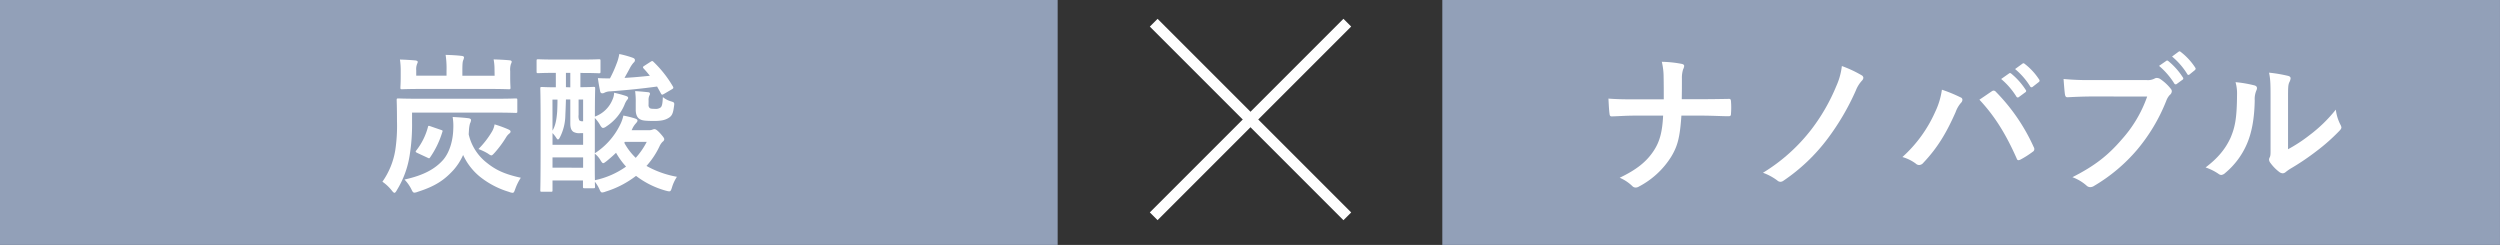
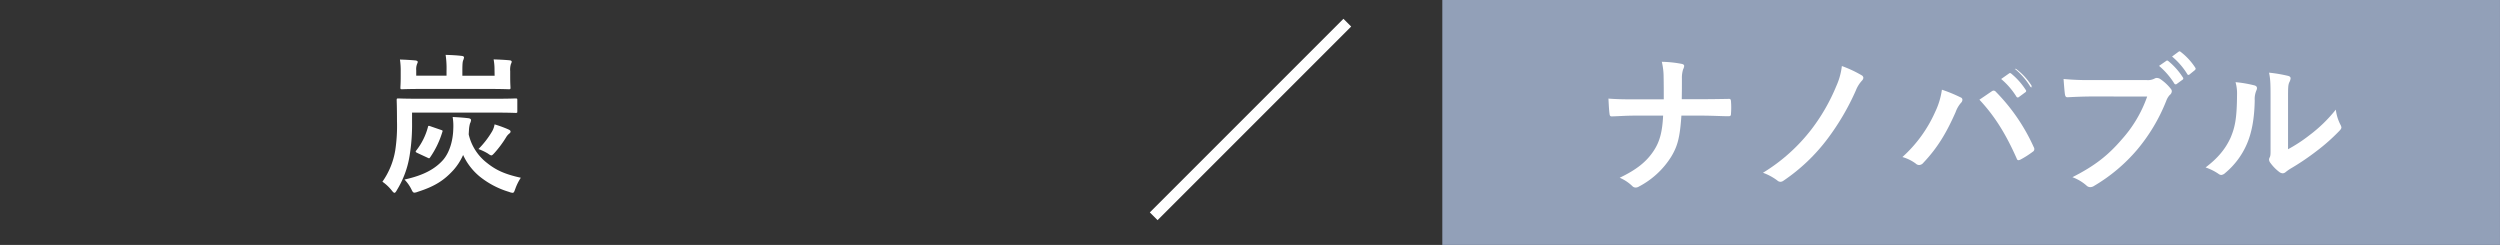
<svg xmlns="http://www.w3.org/2000/svg" viewBox="0 0 995 97.49">
  <rect x="0" y="0" width="995" height="97.49" fill="#333333" stroke="none" />
  <defs>
    <style>.cls-1{fill:#92a0b8;}.cls-2{fill:#fff;}</style>
  </defs>
  <g id="レイヤー_2" data-name="レイヤー 2">
    <g id="編集モード">
-       <rect class="cls-1" width="420.95" height="97.49" />
      <rect class="cls-1" x="574.04" width="420.95" height="97.49" />
      <path class="cls-2" d="M164,48.6A76,76,0,0,1,163,62.1a37.26,37.26,0,0,1-5,13.5c-.42.78-.72,1.14-1,1.14s-.6-.3-1.14-1a17.49,17.49,0,0,0-3.66-3.42,30.17,30.17,0,0,0,5.1-12.42A64.9,64.9,0,0,0,158,48.18c0-5.64-.12-7.92-.12-8.28,0-.66.06-.72.66-.72.36,0,2.4.12,8.1.12h30.54c5.69,0,7.61-.12,8-.12.66,0,.71.06.71.72v4.32c0,.66,0,.72-.71.72-.37,0-2.29-.12-8-.12H164Zm32.82-20.76a21.65,21.65,0,0,0-.36-4.2c2.16.06,4.5.18,6.41.36.49.06.79.24.79.6a2.37,2.37,0,0,1-.3.84,7.45,7.45,0,0,0-.3,2.88V30.6c0,2.7.12,4,.12,4.26,0,.6-.06.66-.66.66-.36,0-2.46-.12-8.34-.12H168.36c-5.88,0-8,.12-8.34.12-.6,0-.66-.06-.66-.66,0-.36.12-1.68.12-4.26V28.44a30,30,0,0,0-.3-4.74c2.22.06,4.26.18,6.24.36.6.12.84.3.84.6s-.24.66-.36,1.08a5.57,5.57,0,0,0-.24,2.22v2.16h12.06V28.2a36.59,36.59,0,0,0-.36-6.36c2.16.06,4.62.18,6.48.42.54.06.84.3.84.6a4,4,0,0,1-.36,1.2c-.18.54-.3,1.26-.3,4.08v2h12.84ZM186.54,53.46a20,20,0,0,0,7.38,11.46c3.54,2.82,7.08,4.44,13.37,5.82a20.44,20.44,0,0,0-2.21,4.44c-.42,1.14-.54,1.56-1.08,1.56a4.6,4.6,0,0,1-1.38-.36,34.14,34.14,0,0,1-11.77-6.18,24.13,24.13,0,0,1-6.53-8.52,23.23,23.23,0,0,1-3.9,6.06c-3.66,4-7.32,6.42-14.1,8.58a4.6,4.6,0,0,1-1.38.36c-.54,0-.78-.42-1.26-1.44a15.23,15.23,0,0,0-2.7-3.78c7.68-1.68,12.24-4.26,15.42-7.86,2.76-3.24,3.9-8.16,4-12.18a23.08,23.08,0,0,0-.24-4.86c2.16.12,4.2.24,6.18.48.72.06,1.14.36,1.14.78a3.76,3.76,0,0,1-.42,1.32,12.18,12.18,0,0,0-.42,2.76Zm-11.16-1.8c.78.24.9.3.66.9a35.9,35.9,0,0,1-4.8,10c-.36.54-.42.54-1.14.18l-4-1.86c-.78-.36-.78-.6-.42-1a25.76,25.76,0,0,0,4.62-9.24c.12-.66.3-.66,1.08-.36Zm20.46.66a8.15,8.15,0,0,0,1-2.82A45.63,45.63,0,0,1,202,51.36c1,.42,1.2.66,1.2,1s-.18.54-.54.84a5.16,5.16,0,0,0-1.08,1.2,42.22,42.22,0,0,1-4.68,6.36c-.66.72-1,1.08-1.32,1.08s-.72-.24-1.38-.72a21.61,21.61,0,0,0-3.78-1.8A35.39,35.39,0,0,0,195.84,52.32Z" />
-       <path class="cls-2" d="M231,29v5.7c3.48,0,4.8-.12,5.22-.12.6,0,.66.06.66.66,0,.36-.12,3.06-.12,10.92v.24a11.94,11.94,0,0,0,7-6.72,7,7,0,0,0,.66-2.76,46.71,46.71,0,0,1,4.68,1.26c.72.24.9.48.9.72a.94.94,0,0,1-.36.78,7.59,7.59,0,0,0-1.08,2,19.19,19.19,0,0,1-7.32,8.7,2.45,2.45,0,0,1-1.2.54c-.48,0-.84-.48-1.44-1.56a14.28,14.28,0,0,0-1.86-2.4V61a28.09,28.09,0,0,0,10-11.22A14.72,14.72,0,0,0,248.1,46a40,40,0,0,1,4.62,1.14c.66.24,1,.48,1,.84s-.24.66-.66,1.14a8.2,8.2,0,0,0-1.44,2.22l-.24.48h7a3.21,3.21,0,0,0,1.32-.24,2.43,2.43,0,0,1,.78-.18c.48,0,1.08.36,2.34,1.74,1,1.14,1.55,1.8,1.55,2.28a1.31,1.31,0,0,1-.66,1,6.57,6.57,0,0,0-1.31,2,31.93,31.93,0,0,1-5.1,7.62,38.5,38.5,0,0,0,12.12,4.32,16.09,16.09,0,0,0-2,4.32c-.54,1.68-.61,1.68-2.46,1.2a34.68,34.68,0,0,1-11.82-5.88,38.22,38.22,0,0,1-12.06,6.24,4.6,4.6,0,0,1-1.38.36c-.54,0-.72-.36-1.2-1.44a13.74,13.74,0,0,0-1.74-2.82c0,1.26.06,1.8.06,1.92,0,.6-.06.66-.66.66h-3.54c-.54,0-.6-.06-.6-.66V71.82H219.9v3.9c0,.54-.06.6-.66.6H215.7c-.6,0-.66-.06-.66-.6s.12-3.12.12-17.46V48.18c0-9.66-.12-12.48-.12-12.9,0-.6.06-.66.66-.66.36,0,1.74.12,5.52.12V29H221c-4.86,0-6.42.12-6.78.12-.6,0-.66-.06-.66-.72V24.3c0-.66.06-.72.66-.72.36,0,1.92.12,6.78.12h10.56c4.86,0,6.48-.12,6.84-.12.54,0,.6.06.6.72v4.14c0,.66-.06.72-.6.72-.36,0-2-.12-6.84-.12ZM225.24,39.6c-.06,2.76-.18,4.92-.24,6.54a19.78,19.78,0,0,1-2.22,8.64q-.36.72-.72.72c-.18,0-.36-.18-.6-.54a13.38,13.38,0,0,0-1.56-2v4.68h12.18V53h-1.14a4.74,4.74,0,0,1-2.76-.54c-.78-.6-1.2-1.44-1.2-3.36V39.6ZM219.9,52c1.08-1.8,1.62-4.2,1.86-7.62.06-1.26.12-2.88.12-4.74h-2Zm12.18,14.76V62.64H219.9v4.08Zm-5.1-32V29h-1.74v5.7Zm3.3,4.86v6.12a4.19,4.19,0,0,0,.24,2.1,1.6,1.6,0,0,0,1.26.42h.3V39.6Zm18.9,26.7a30.72,30.72,0,0,1-4-5.52c-1.08,1.08-2.34,2.16-3.72,3.3-.72.54-1.08.84-1.38.84s-.6-.36-1.14-1.26a8.85,8.85,0,0,0-2.22-2.52c0,5.28,0,8.7.06,10.56A33.08,33.08,0,0,0,249.18,66.3ZM259,24.54c.6-.36.72-.3,1.14.12a44.76,44.76,0,0,1,7.62,9.66c.35.6.35.84-.42,1.26l-3.07,1.8c-.77.42-.89.42-1.25-.24-.48-.9-1-1.8-1.5-2.7-6.06.84-12.12,1.44-18.6,1.92a5.21,5.21,0,0,0-2.22.48,1.86,1.86,0,0,1-1,.3c-.36,0-.72-.18-.84-.84-.36-1.74-.66-3.36-.9-5.22,1.8.12,3.24.12,4.8.12a46.17,46.17,0,0,0,2.58-5.7,18.59,18.59,0,0,0,1.14-4,40.29,40.29,0,0,1,5.22,1.44c.66.24,1,.48,1,1a1.24,1.24,0,0,1-.54,1,11.59,11.59,0,0,0-1.5,2.22c-.72,1.38-1.38,2.52-2.1,3.84,3.3-.18,6.66-.48,10.08-.84-.78-1-1.62-2-2.46-2.88-.42-.48-.36-.72.24-1.08ZM248.7,56.46l-.24.36a24.36,24.36,0,0,0,4.56,6,29.36,29.36,0,0,0,4.38-6.36Zm9.42-14.76a1.55,1.55,0,0,0,.42,1.26c.3.3.9.36,2.1.36a3.26,3.26,0,0,0,2.27-.54c.61-.48.79-1.68.91-4.14A8.92,8.92,0,0,0,267,40.32c1.37.42,1.5.48,1.25,2-.35,2.76-.77,3.78-2.15,4.62s-2.88,1.2-5.76,1.2c-4.44,0-5-.3-5.88-.84s-1.44-1.8-1.44-3.6V41a31,31,0,0,0-.24-4.74c1.92.12,3.24.24,5,.42.72.06.9.3.9.54a1.5,1.5,0,0,1-.24.84,4.2,4.2,0,0,0-.3,2Z" />
      <path class="cls-2" d="M677.36,39.48c3.36,0,7.32-.06,10.44-.12.84-.06,1.08.06,1.14,1.08a30.47,30.47,0,0,1,0,4.68c0,1-.24,1.14-1.14,1.14-2.16,0-6.72-.24-10.08-.24H669.2c-.6,8.7-1.5,12.12-4.08,16.38a33.3,33.3,0,0,1-12.78,11.82,2.47,2.47,0,0,1-1.38.42,1.79,1.79,0,0,1-1.32-.6,16.69,16.69,0,0,0-5-3.3c6.78-3.24,10.74-6.42,13.62-10.86,2.34-3.6,3.36-7.5,3.66-13.86H650.3c-2.94,0-6.36.24-8.64.3-.78.06-1-.24-1.08-1.14-.18-1.2-.3-3.72-.42-5.94,3.9.3,7.26.3,10.2.3h11.82c0-3,0-6.24-.06-8.88a25.86,25.86,0,0,0-.72-6.06,45.22,45.22,0,0,1,8,.84c.66.18.9.42.9.84a3.64,3.64,0,0,1-.42,1.32,11.25,11.25,0,0,0-.48,3.66c0,2.82,0,4.8-.06,8.22Z" />
      <path class="cls-2" d="M740.9,29.94a1.28,1.28,0,0,1,.72,1,1.86,1.86,0,0,1-.42,1,12.59,12.59,0,0,0-2.58,4.08,97.36,97.36,0,0,1-11.1,19,73.07,73.07,0,0,1-17.64,16.86,2.21,2.21,0,0,1-1.26.48,1.94,1.94,0,0,1-1.26-.54,22.06,22.06,0,0,0-5.7-3.06A70.85,70.85,0,0,0,721,51.42a75.87,75.87,0,0,0,9.9-17.28,26.58,26.58,0,0,0,2.16-7.86A47,47,0,0,1,740.9,29.94Z" />
-       <path class="cls-2" d="M770.18,44.58a30,30,0,0,0,2.7-8.88,59.31,59.31,0,0,1,7.44,3.06,1,1,0,0,1,.72,1,1.78,1.78,0,0,1-.6,1.2,11.5,11.5,0,0,0-2.1,3.66c-3.54,8-7.08,14.1-12.84,20.16a2.26,2.26,0,0,1-1.68.9,2,2,0,0,1-1.38-.6,16.65,16.65,0,0,0-5.28-2.58A53.15,53.15,0,0,0,770.18,44.58Zm22.44-8.16a1.43,1.43,0,0,1,.84-.36,1.22,1.22,0,0,1,.9.48,75.41,75.41,0,0,1,15.06,22,1.5,1.5,0,0,1,.24.84,1.16,1.16,0,0,1-.6,1,36.28,36.28,0,0,1-5,3.18c-.78.36-1.2.24-1.44-.54-4.44-10-8.88-17-14.82-23.34C790,38.22,791.6,37.08,792.62,36.42Zm7-7.2c.3-.24.54-.18.9.12a27.61,27.61,0,0,1,5.7,6.42.61.61,0,0,1-.18,1l-2.52,1.86a.63.63,0,0,1-1-.18,29.77,29.77,0,0,0-6.06-7Zm5.34-3.9c.36-.24.54-.18.9.12a25.06,25.06,0,0,1,5.7,6.18.69.69,0,0,1-.18,1.08L809,34.56a.62.62,0,0,1-1-.18,28.38,28.38,0,0,0-6-6.9Z" />
+       <path class="cls-2" d="M770.18,44.58a30,30,0,0,0,2.7-8.88,59.31,59.31,0,0,1,7.44,3.06,1,1,0,0,1,.72,1,1.78,1.78,0,0,1-.6,1.2,11.5,11.5,0,0,0-2.1,3.66c-3.54,8-7.08,14.1-12.84,20.16a2.26,2.26,0,0,1-1.68.9,2,2,0,0,1-1.38-.6,16.65,16.65,0,0,0-5.28-2.58A53.15,53.15,0,0,0,770.18,44.58Zm22.44-8.16a1.43,1.43,0,0,1,.84-.36,1.22,1.22,0,0,1,.9.48,75.41,75.41,0,0,1,15.06,22,1.5,1.5,0,0,1,.24.84,1.16,1.16,0,0,1-.6,1,36.28,36.28,0,0,1-5,3.18c-.78.36-1.2.24-1.44-.54-4.44-10-8.88-17-14.82-23.34C790,38.22,791.6,37.08,792.62,36.42Zm7-7.2c.3-.24.54-.18.9.12a27.61,27.61,0,0,1,5.7,6.42.61.61,0,0,1-.18,1l-2.52,1.86a.63.63,0,0,1-1-.18,29.77,29.77,0,0,0-6.06-7m5.34-3.9c.36-.24.54-.18.9.12a25.06,25.06,0,0,1,5.7,6.18.69.69,0,0,1-.18,1.08L809,34.56a.62.62,0,0,1-1-.18,28.38,28.38,0,0,0-6-6.9Z" />
      <path class="cls-2" d="M832.88,38.4c-3.9,0-7.32.18-9.9.3-.78.06-1-.36-1.14-1.2-.18-1.2-.42-4.32-.54-6.06a105,105,0,0,0,11.52.42h21.42a5.74,5.74,0,0,0,3.3-.6,1.69,1.69,0,0,1,.9-.24,2.93,2.93,0,0,1,1.14.3,18.46,18.46,0,0,1,4.38,4,1.51,1.51,0,0,1,.42,1,2,2,0,0,1-.84,1.5,7.22,7.22,0,0,0-1.38,2.34,70.66,70.66,0,0,1-11.64,19.5,67.28,67.28,0,0,1-17,14.28,2.9,2.9,0,0,1-1.62.54,2.11,2.11,0,0,1-1.5-.66,17.84,17.84,0,0,0-5.58-3.3c8.76-4.44,14.1-8.58,19.62-15a50.5,50.5,0,0,0,10.14-17.1Zm29.28-14.16c.3-.24.54-.18.9.12a27.61,27.61,0,0,1,5.7,6.42.61.61,0,0,1-.18,1l-2.22,1.62a.63.63,0,0,1-1-.18,29.77,29.77,0,0,0-6.06-7Zm4.92-3.66c.36-.24.54-.18.9.12a25.06,25.06,0,0,1,5.7,6.18c.24.36.3.66-.18,1.08l-2,1.62a.72.72,0,0,1-.48.24.64.64,0,0,1-.54-.42,28.38,28.38,0,0,0-6-6.9Z" />
      <path class="cls-2" d="M897.32,34c1,.3,1.14,1,.78,1.86a8.66,8.66,0,0,0-.72,4.08c-.12,7.5-1.26,13.2-3.24,17.64a30.91,30.91,0,0,1-8.52,11.28,2.72,2.72,0,0,1-1.56.78,2,2,0,0,1-1.14-.48,21.26,21.26,0,0,0-5.1-2.52c4.68-3.54,7.86-7.2,10-11.94,1.68-4.08,2.46-7.38,2.52-17a16.14,16.14,0,0,0-.6-5A48.51,48.51,0,0,1,897.32,34ZM910.64,59.4a61,61,0,0,0,8.52-5.58,57.58,57.58,0,0,0,10.5-10.2,17.3,17.3,0,0,0,1.86,6.06,3,3,0,0,1,.36,1c0,.42-.24.84-.9,1.5a75.84,75.84,0,0,1-8.88,7.86,99.64,99.64,0,0,1-10.68,7.2,19.92,19.92,0,0,0-1.74,1.26,1.91,1.91,0,0,1-1.2.48,2.56,2.56,0,0,1-1.26-.48,17.33,17.33,0,0,1-3.6-3.66,2.39,2.39,0,0,1-.54-1.26,1.84,1.84,0,0,1,.24-.9c.42-.78.36-1.5.36-4.56V39.36c0-5.22,0-7.68-.6-10.44a57.26,57.26,0,0,1,7.5,1.26c.78.18,1.08.54,1.08,1a3.84,3.84,0,0,1-.48,1.5c-.54,1.14-.54,2.34-.54,6.66Z" />
-       <rect class="cls-2" x="495.52" y="-6.92" width="4.36" height="108.98" transform="translate(112.14 365.86) rotate(-45)" />
      <rect class="cls-2" x="495.52" y="-6.92" width="4.36" height="108.98" transform="translate(815.99 433.12) rotate(-135)" />
    </g>
  </g>
</svg>